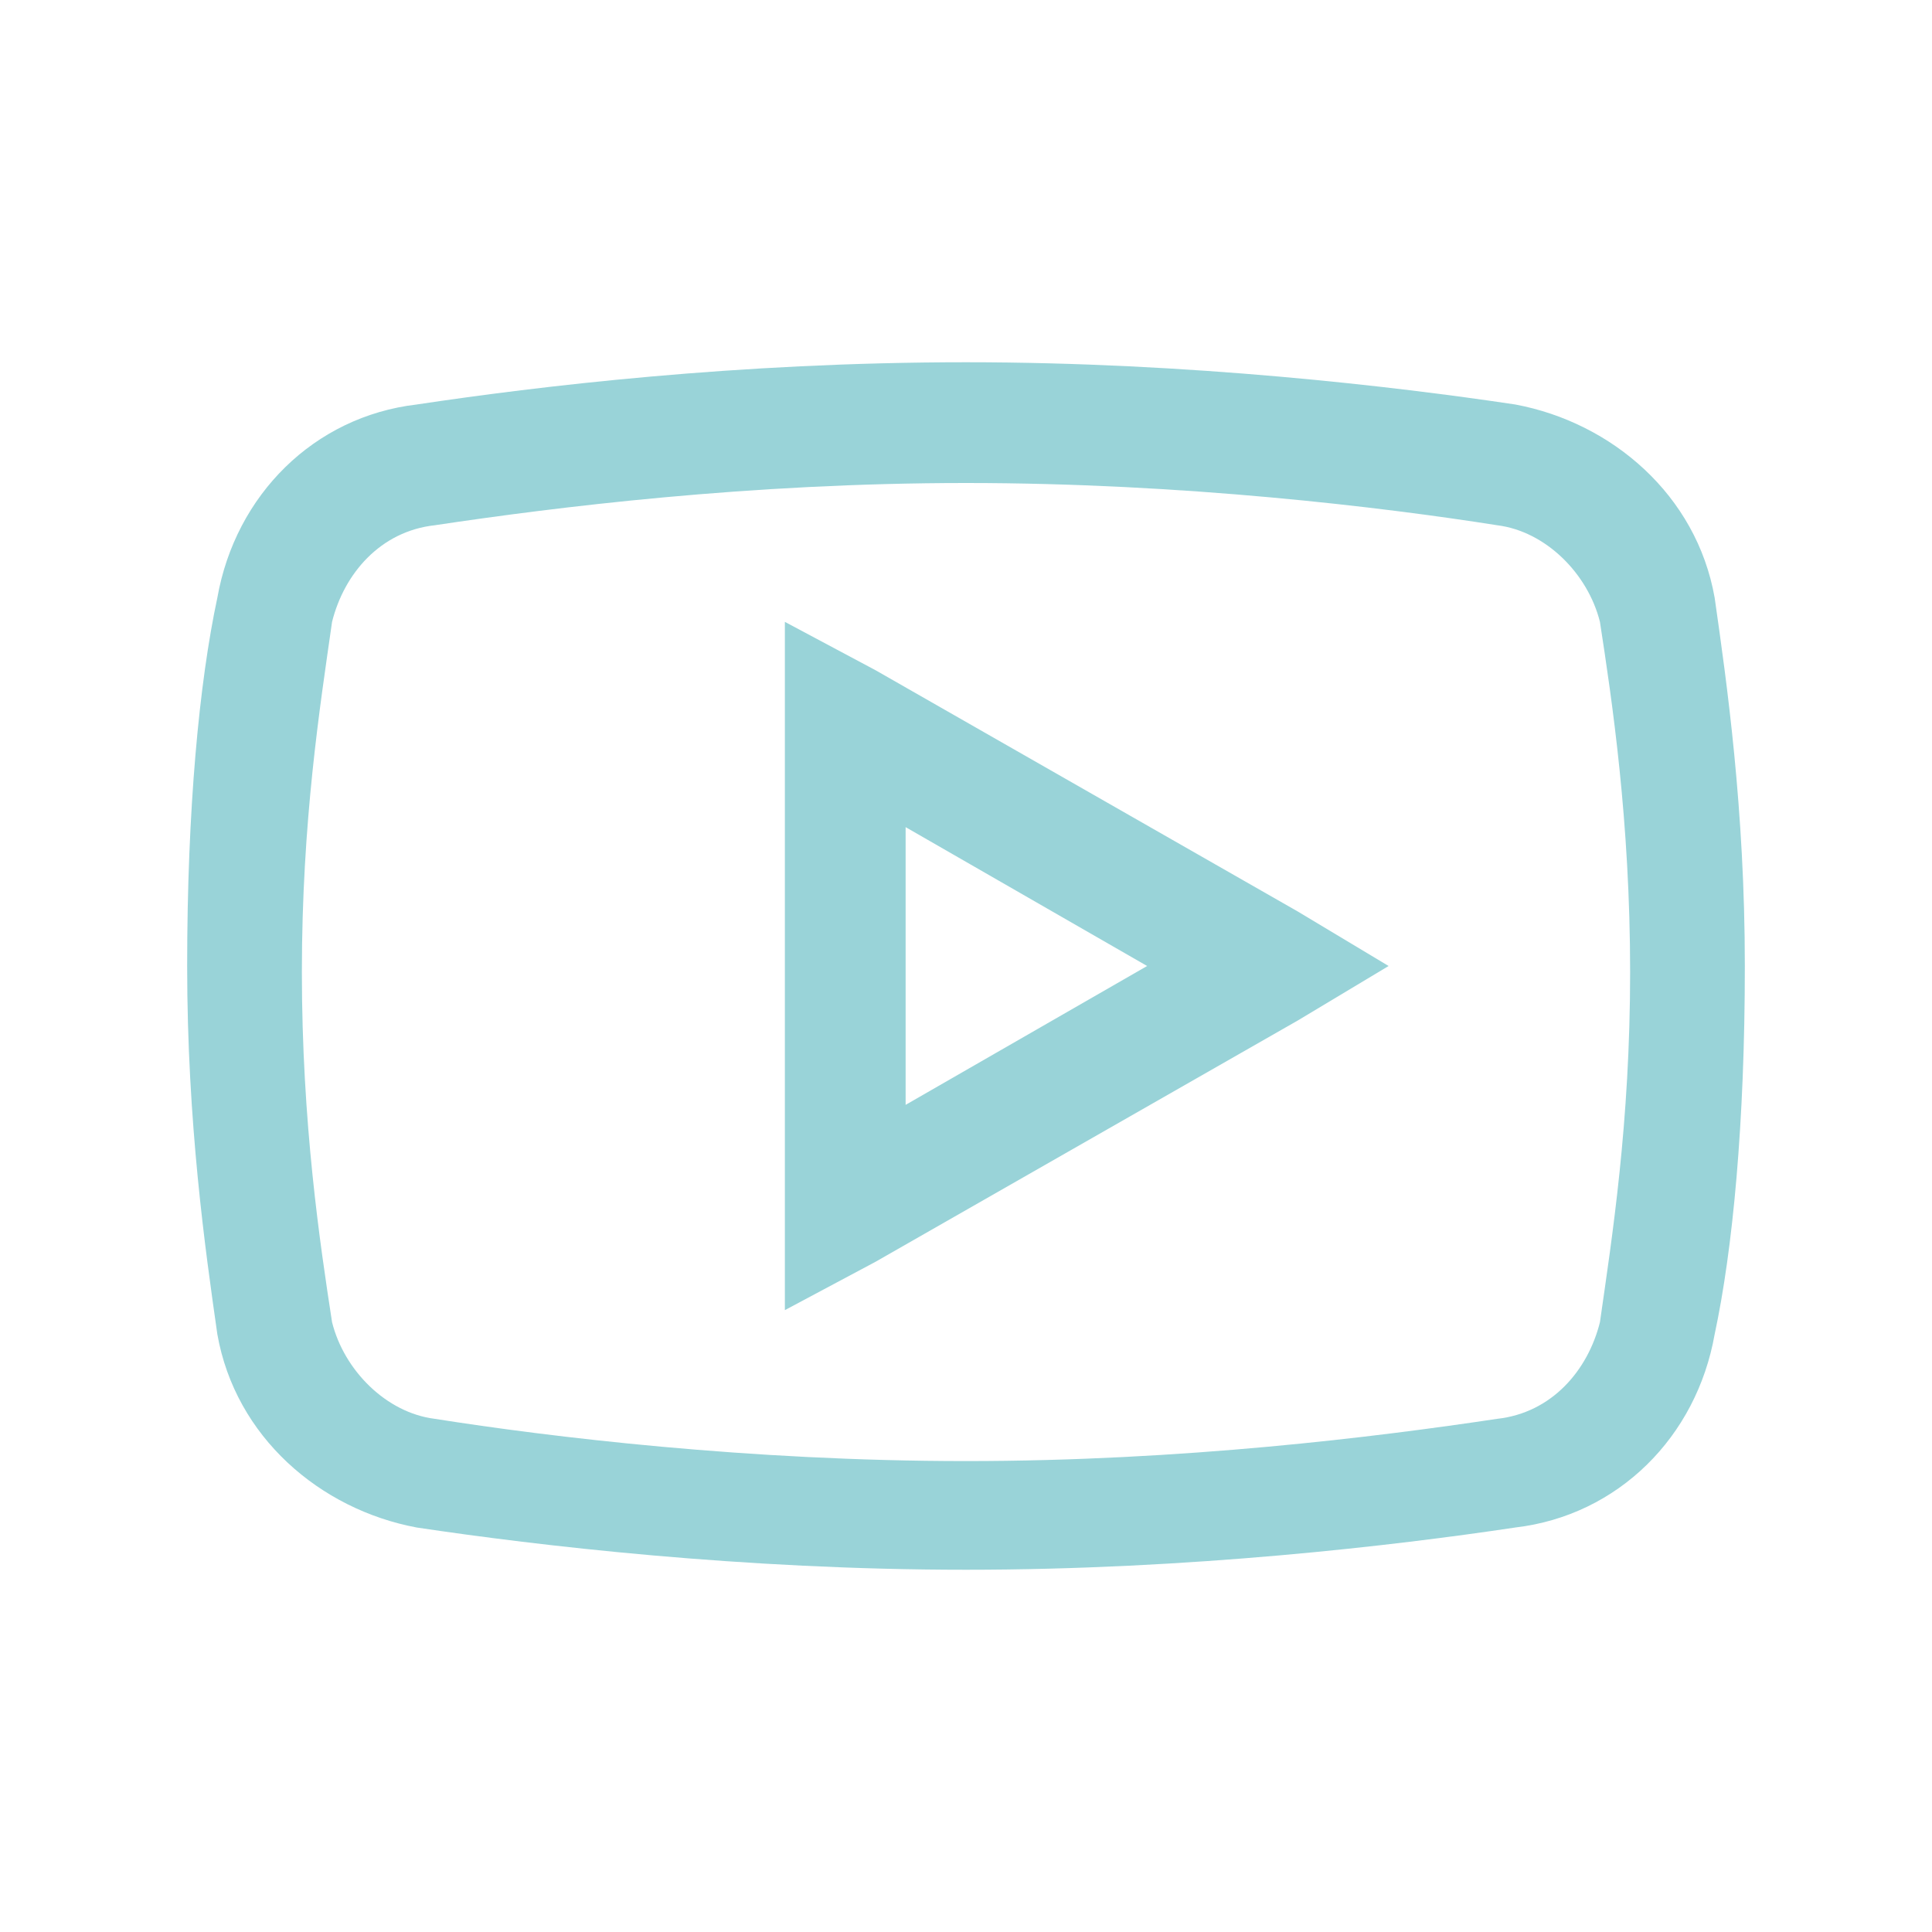
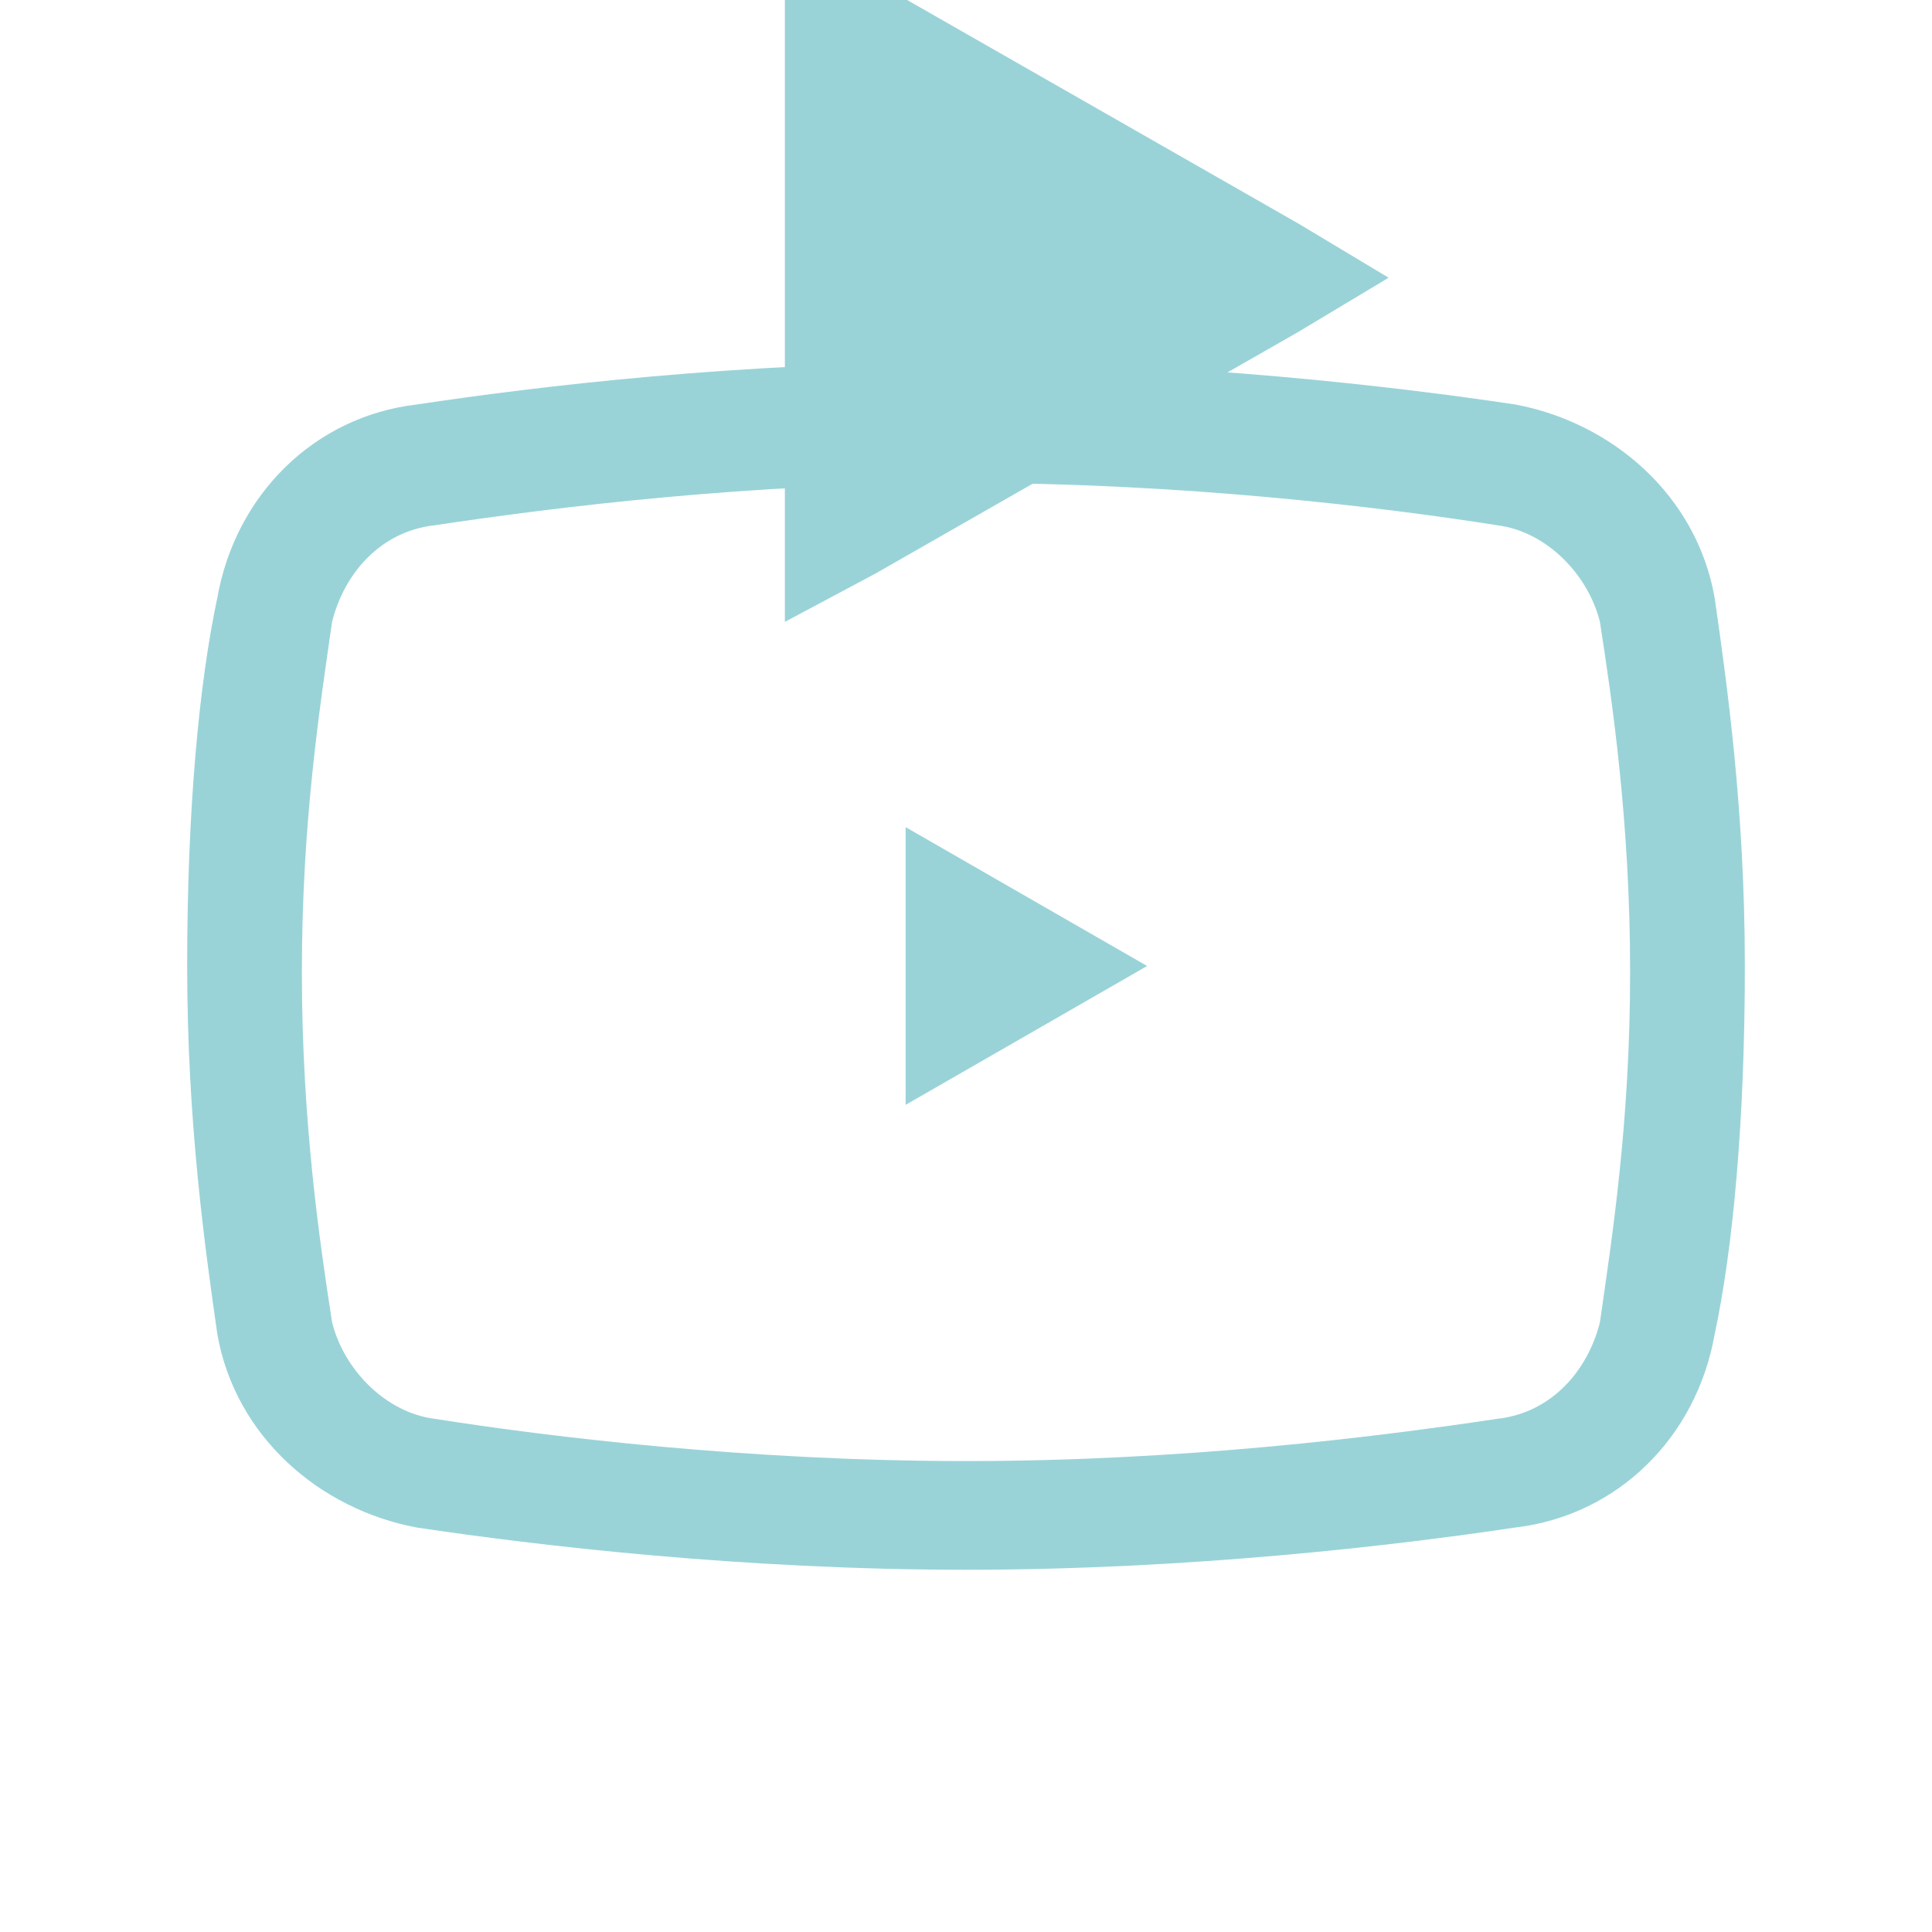
<svg xmlns="http://www.w3.org/2000/svg" version="1.1" viewBox="0 0 32 32">
  <defs>
    <style>
      .cls-1 {
        fill: #99d3d8;
      }
    </style>
  </defs>
  <g>
    <g id="Calque_1">
-       <path class="cls-1" d="M16,6c-3.8,0-7.1.4-9.1.7-1.7.2-3,1.5-3.3,3.2-.3,1.4-.5,3.5-.5,6.1s.3,4.7.5,6.1c.3,1.7,1.7,2.9,3.3,3.2,2,.3,5.4.7,9.1.7s7.1-.4,9.1-.7c1.7-.2,3-1.5,3.3-3.2.3-1.4.5-3.5.5-6.1s-.3-4.7-.5-6.1c-.3-1.7-1.7-2.9-3.3-3.2-2-.3-5.4-.7-9.1-.7ZM16,8c3.6,0,6.9.4,8.8.7.8.1,1.5.8,1.7,1.6.2,1.3.5,3.3.5,5.8s-.3,4.4-.5,5.8c-.2.8-.8,1.5-1.7,1.6-2,.3-5.2.7-8.8.7s-6.9-.4-8.8-.7c-.8-.1-1.5-.8-1.7-1.6-.2-1.3-.5-3.3-.5-5.8s.3-4.4.5-5.8c.2-.8.8-1.5,1.7-1.6,2-.3,5.2-.7,8.8-.7ZM13,10.3v11.4l1.5-.8,7-4,1.5-.9-1.5-.9-7-4-1.5-.8ZM15,13.7l4,2.3-4,2.3v-4.6Z" />
+       <path class="cls-1" d="M16,6c-3.8,0-7.1.4-9.1.7-1.7.2-3,1.5-3.3,3.2-.3,1.4-.5,3.5-.5,6.1s.3,4.7.5,6.1c.3,1.7,1.7,2.9,3.3,3.2,2,.3,5.4.7,9.1.7s7.1-.4,9.1-.7c1.7-.2,3-1.5,3.3-3.2.3-1.4.5-3.5.5-6.1s-.3-4.7-.5-6.1c-.3-1.7-1.7-2.9-3.3-3.2-2-.3-5.4-.7-9.1-.7ZM16,8c3.6,0,6.9.4,8.8.7.8.1,1.5.8,1.7,1.6.2,1.3.5,3.3.5,5.8s-.3,4.4-.5,5.8c-.2.8-.8,1.5-1.7,1.6-2,.3-5.2.7-8.8.7s-6.9-.4-8.8-.7c-.8-.1-1.5-.8-1.7-1.6-.2-1.3-.5-3.3-.5-5.8s.3-4.4.5-5.8c.2-.8.8-1.5,1.7-1.6,2-.3,5.2-.7,8.8-.7ZM13,10.3l1.5-.8,7-4,1.5-.9-1.5-.9-7-4-1.5-.8ZM15,13.7l4,2.3-4,2.3v-4.6Z" />
    </g>
  </g>
</svg>